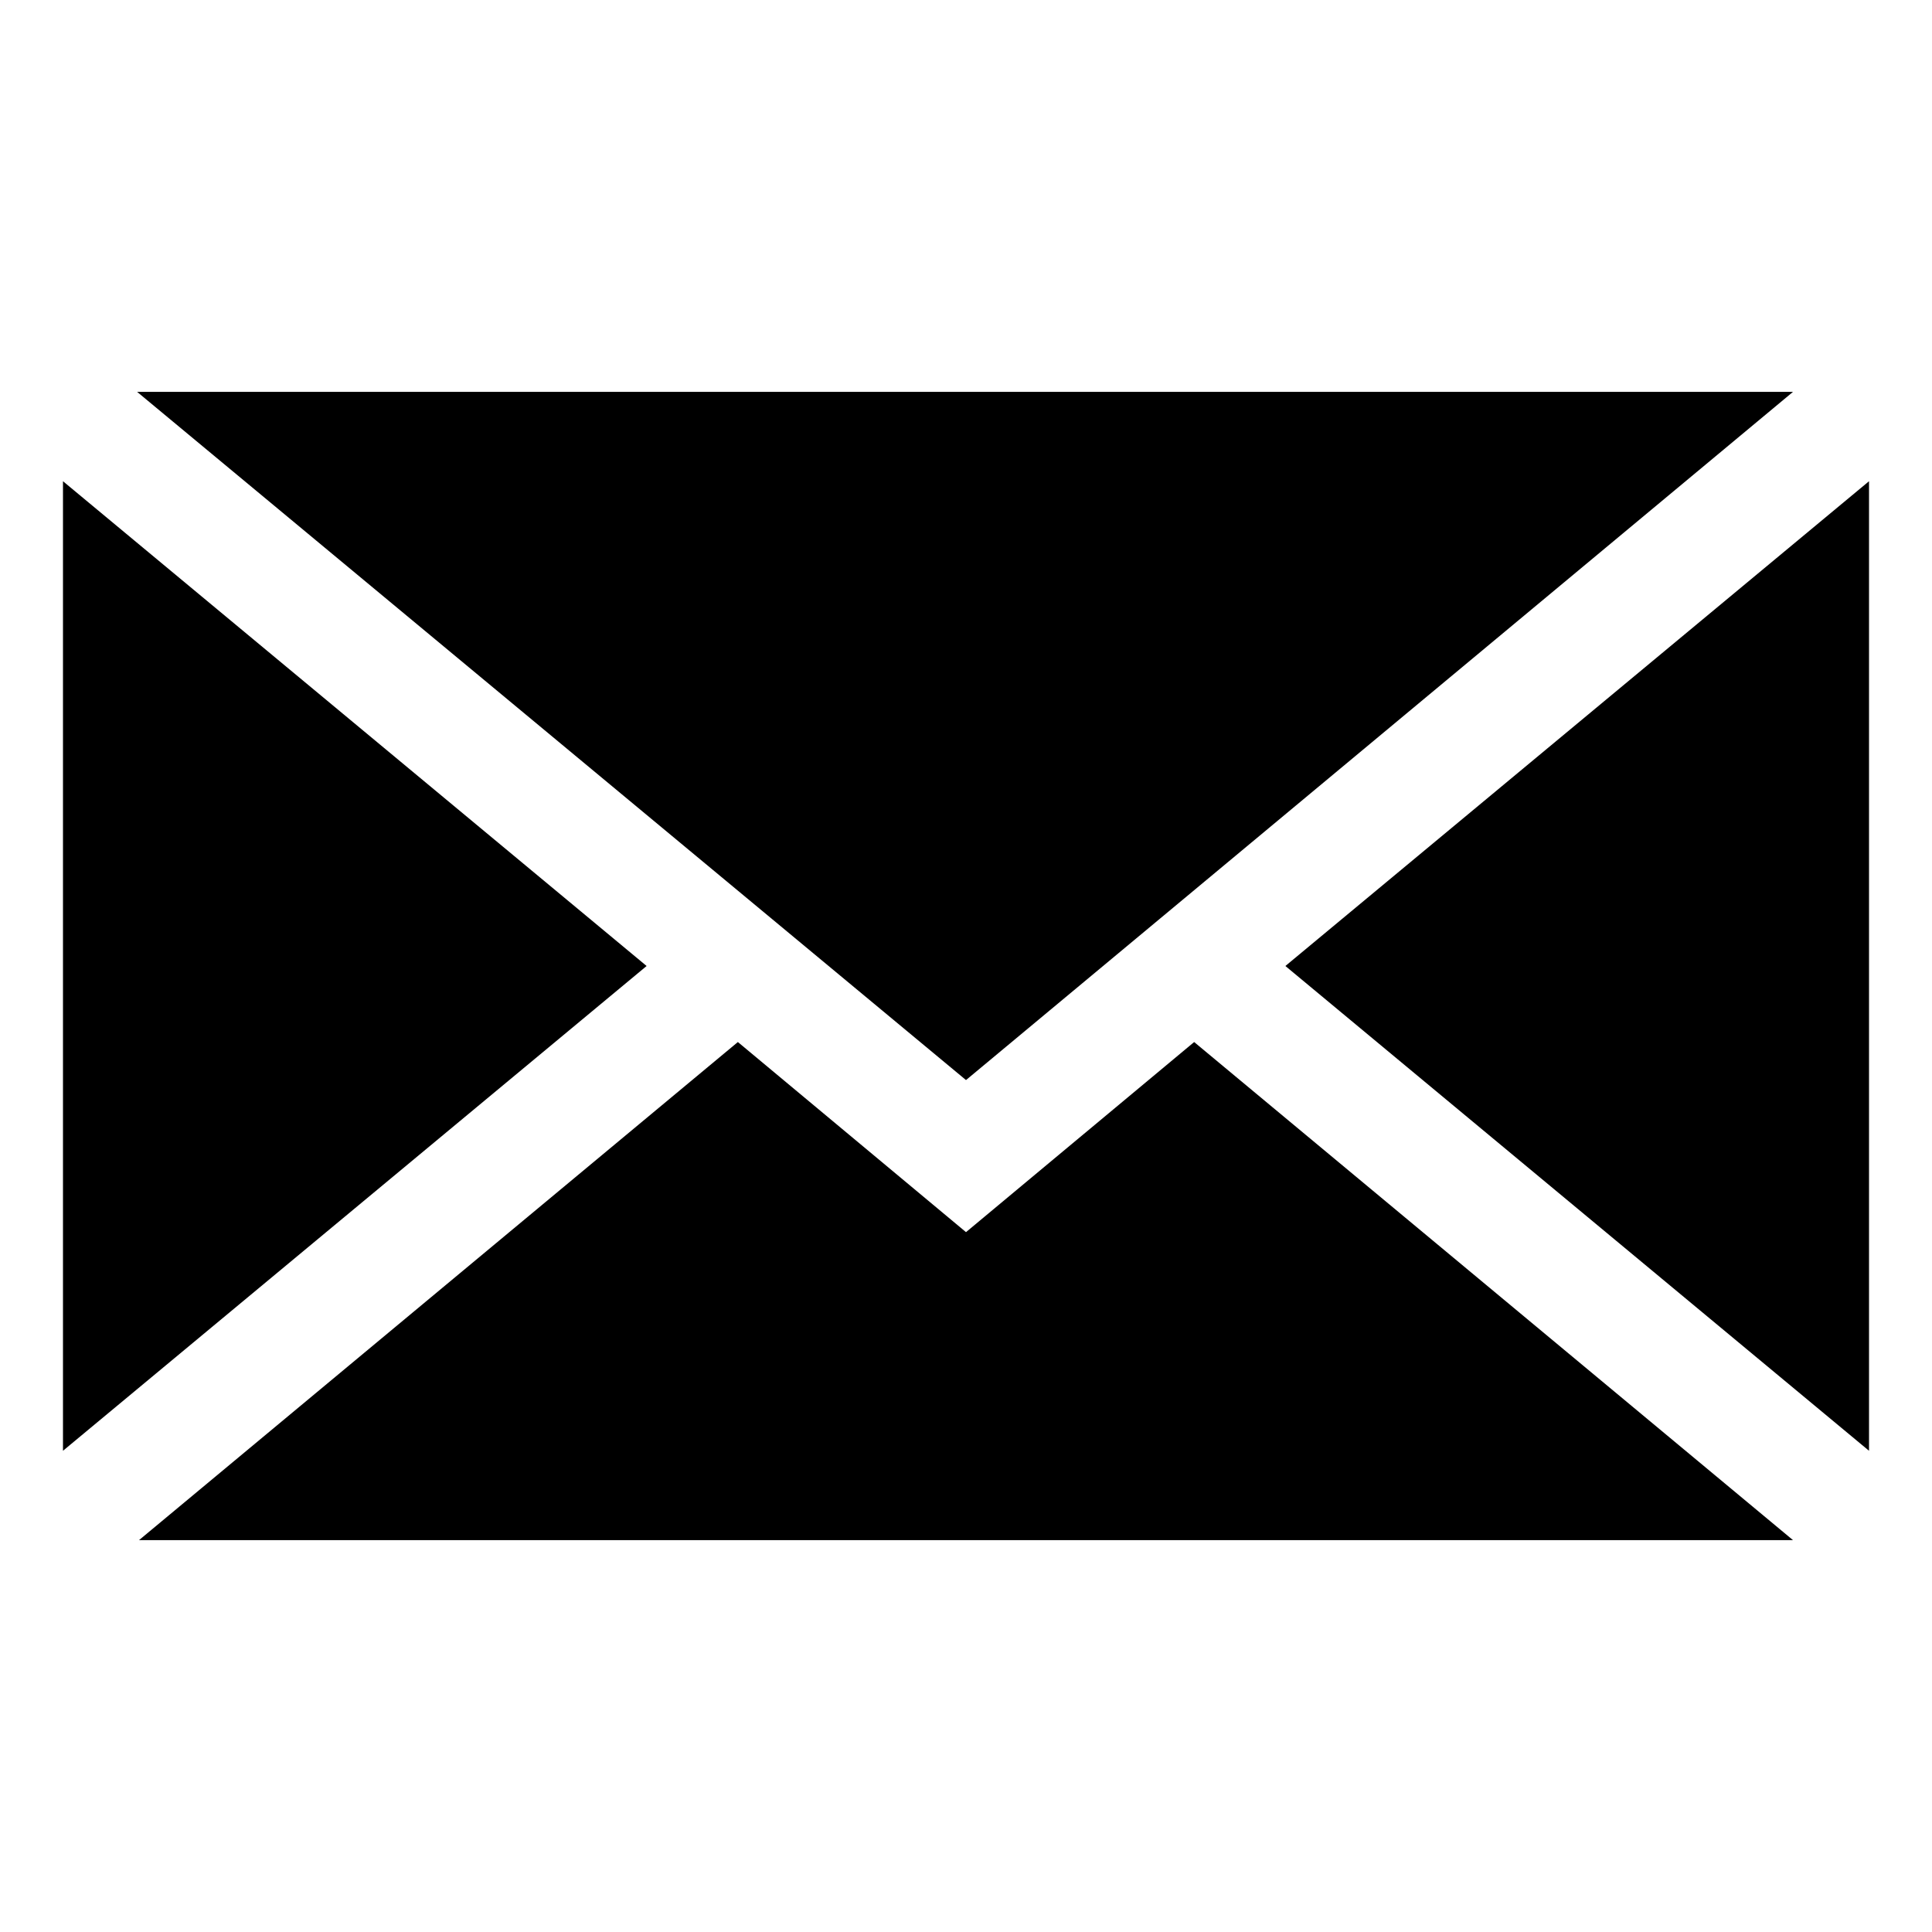
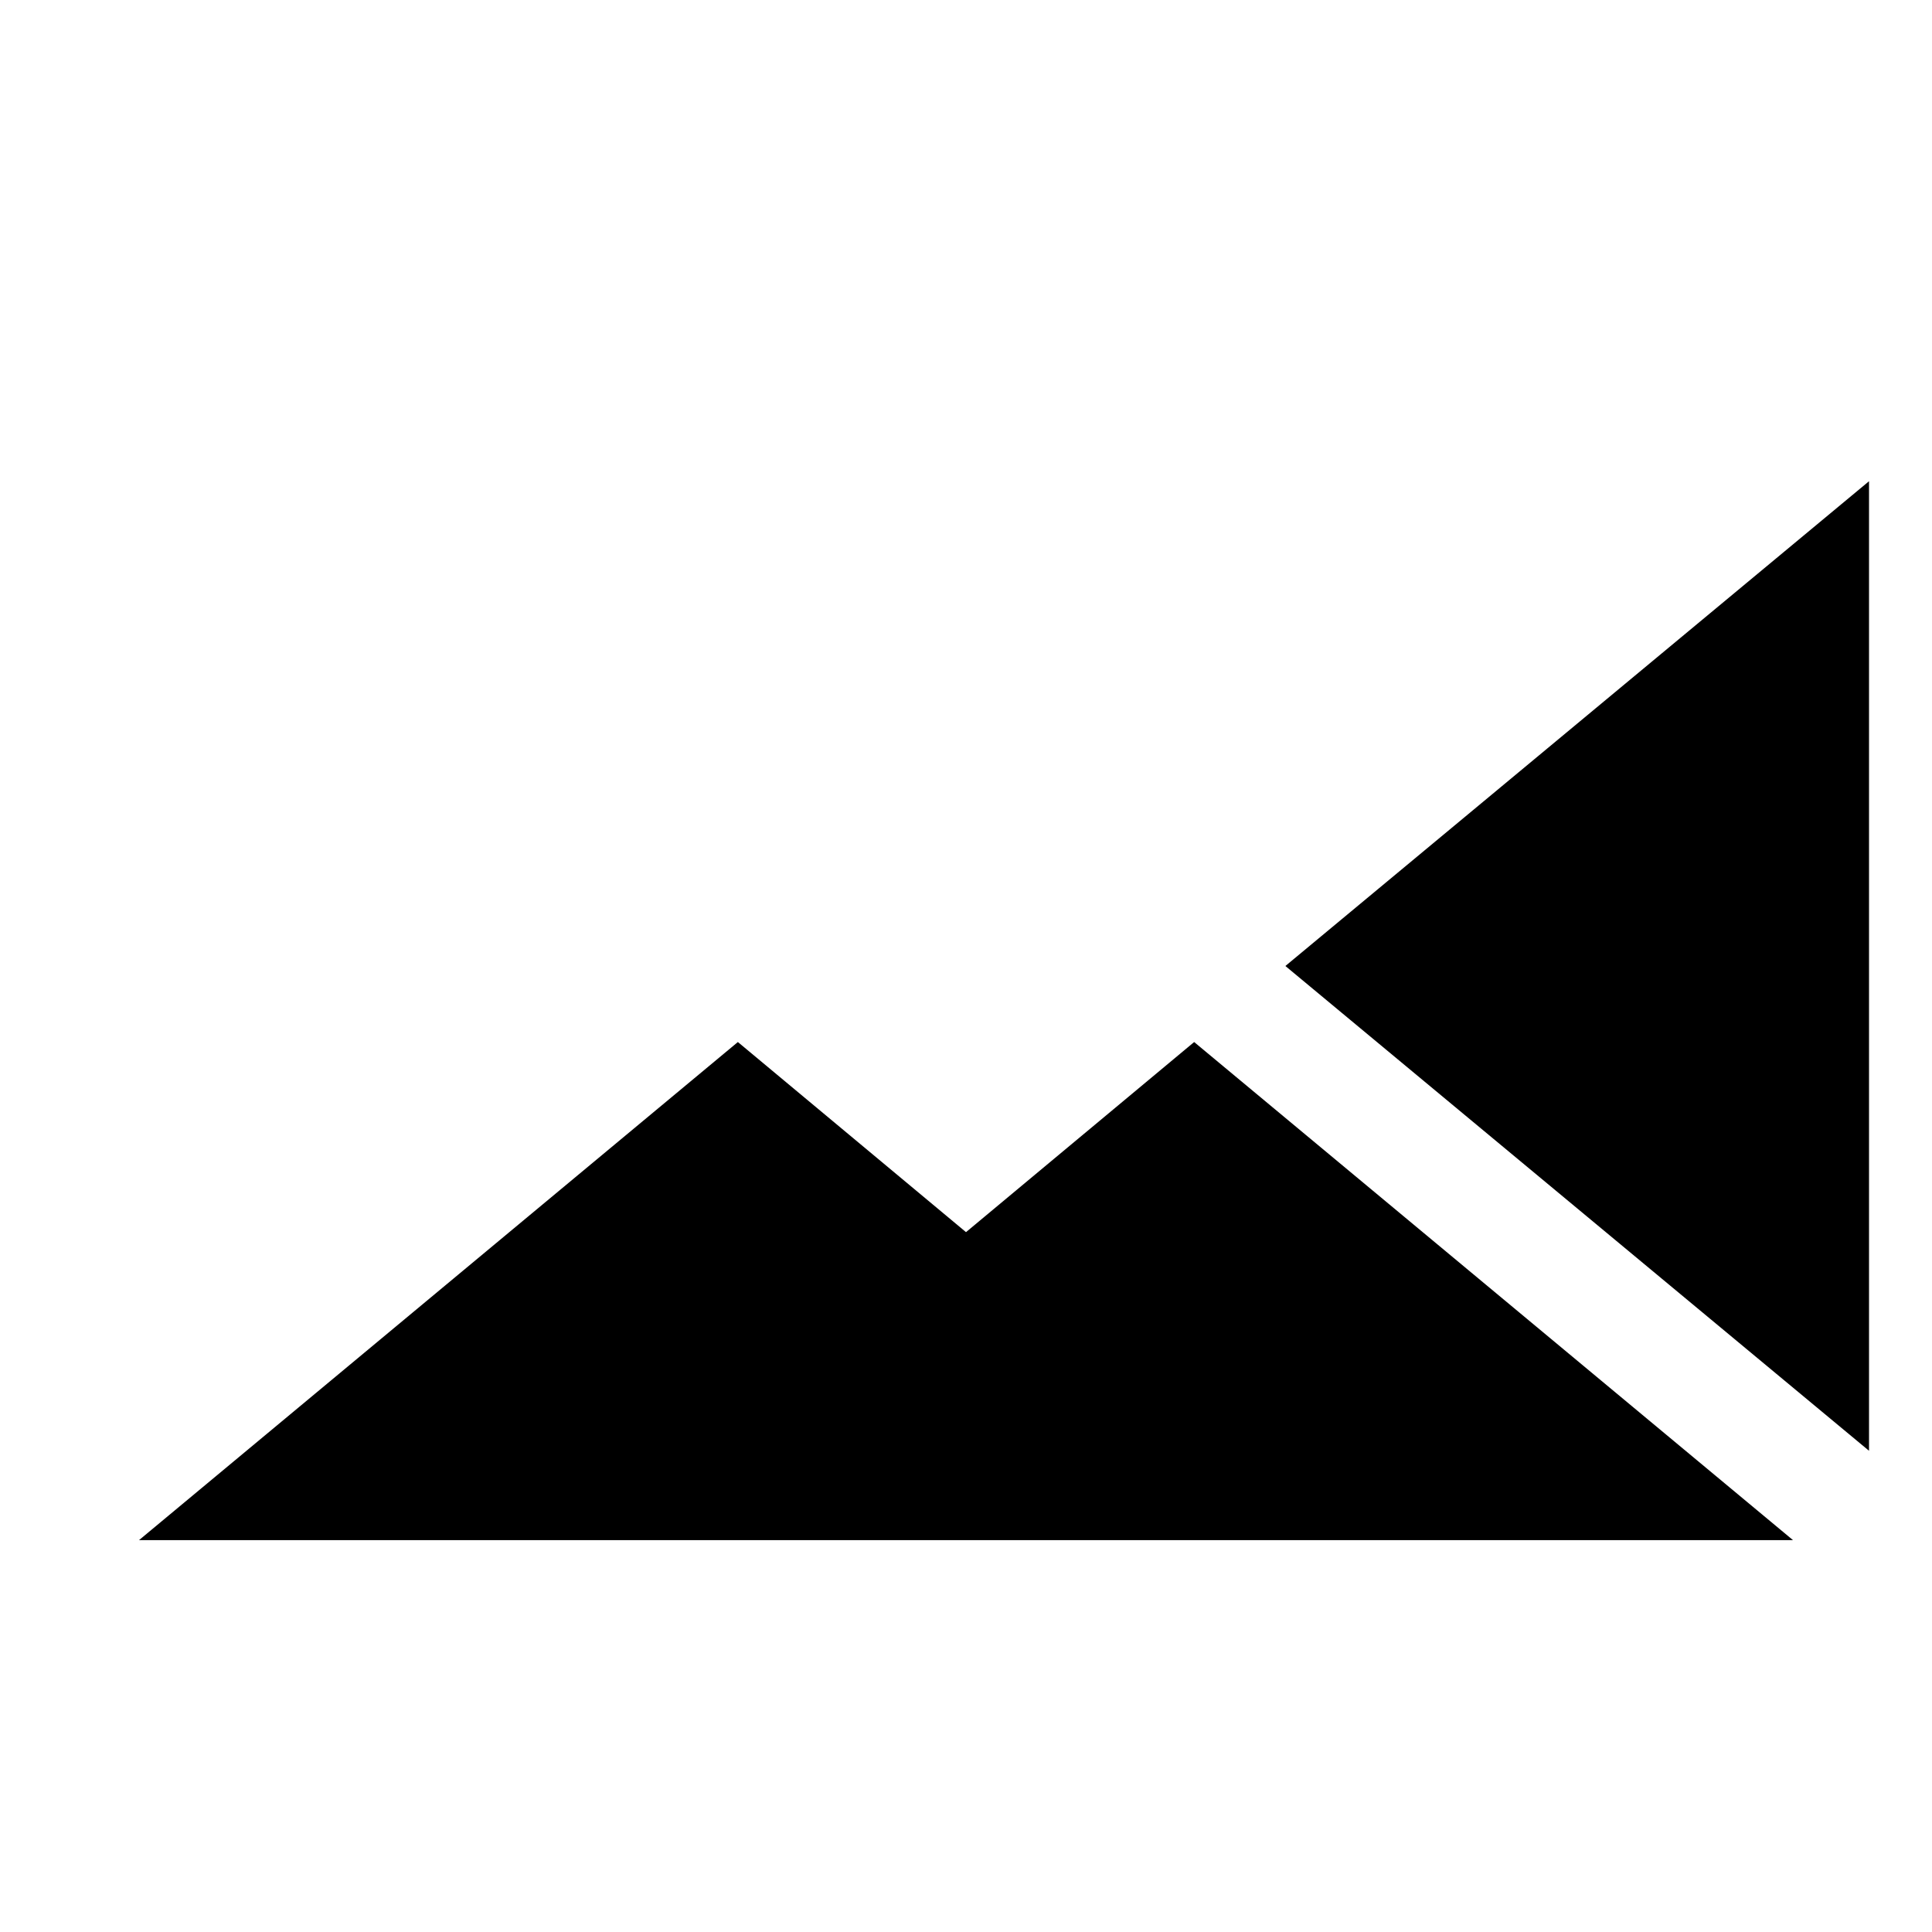
<svg xmlns="http://www.w3.org/2000/svg" fill="#000000" width="800px" height="800px" version="1.1" viewBox="144 144 512 512">
  <g>
-     <path d="m160.69 271.53v256.94l154.67-128.47z" />
-     <path d="m619.16 247.85h-438.82l219.66 182.38z" />
+     <path d="m160.69 271.53v256.94z" />
    <path d="m400 470.53-60.457-50.379-158.7 132h438.32l-158.7-132z" />
    <path d="m484.64 400 154.67 128.47v-256.94z" />
  </g>
</svg>